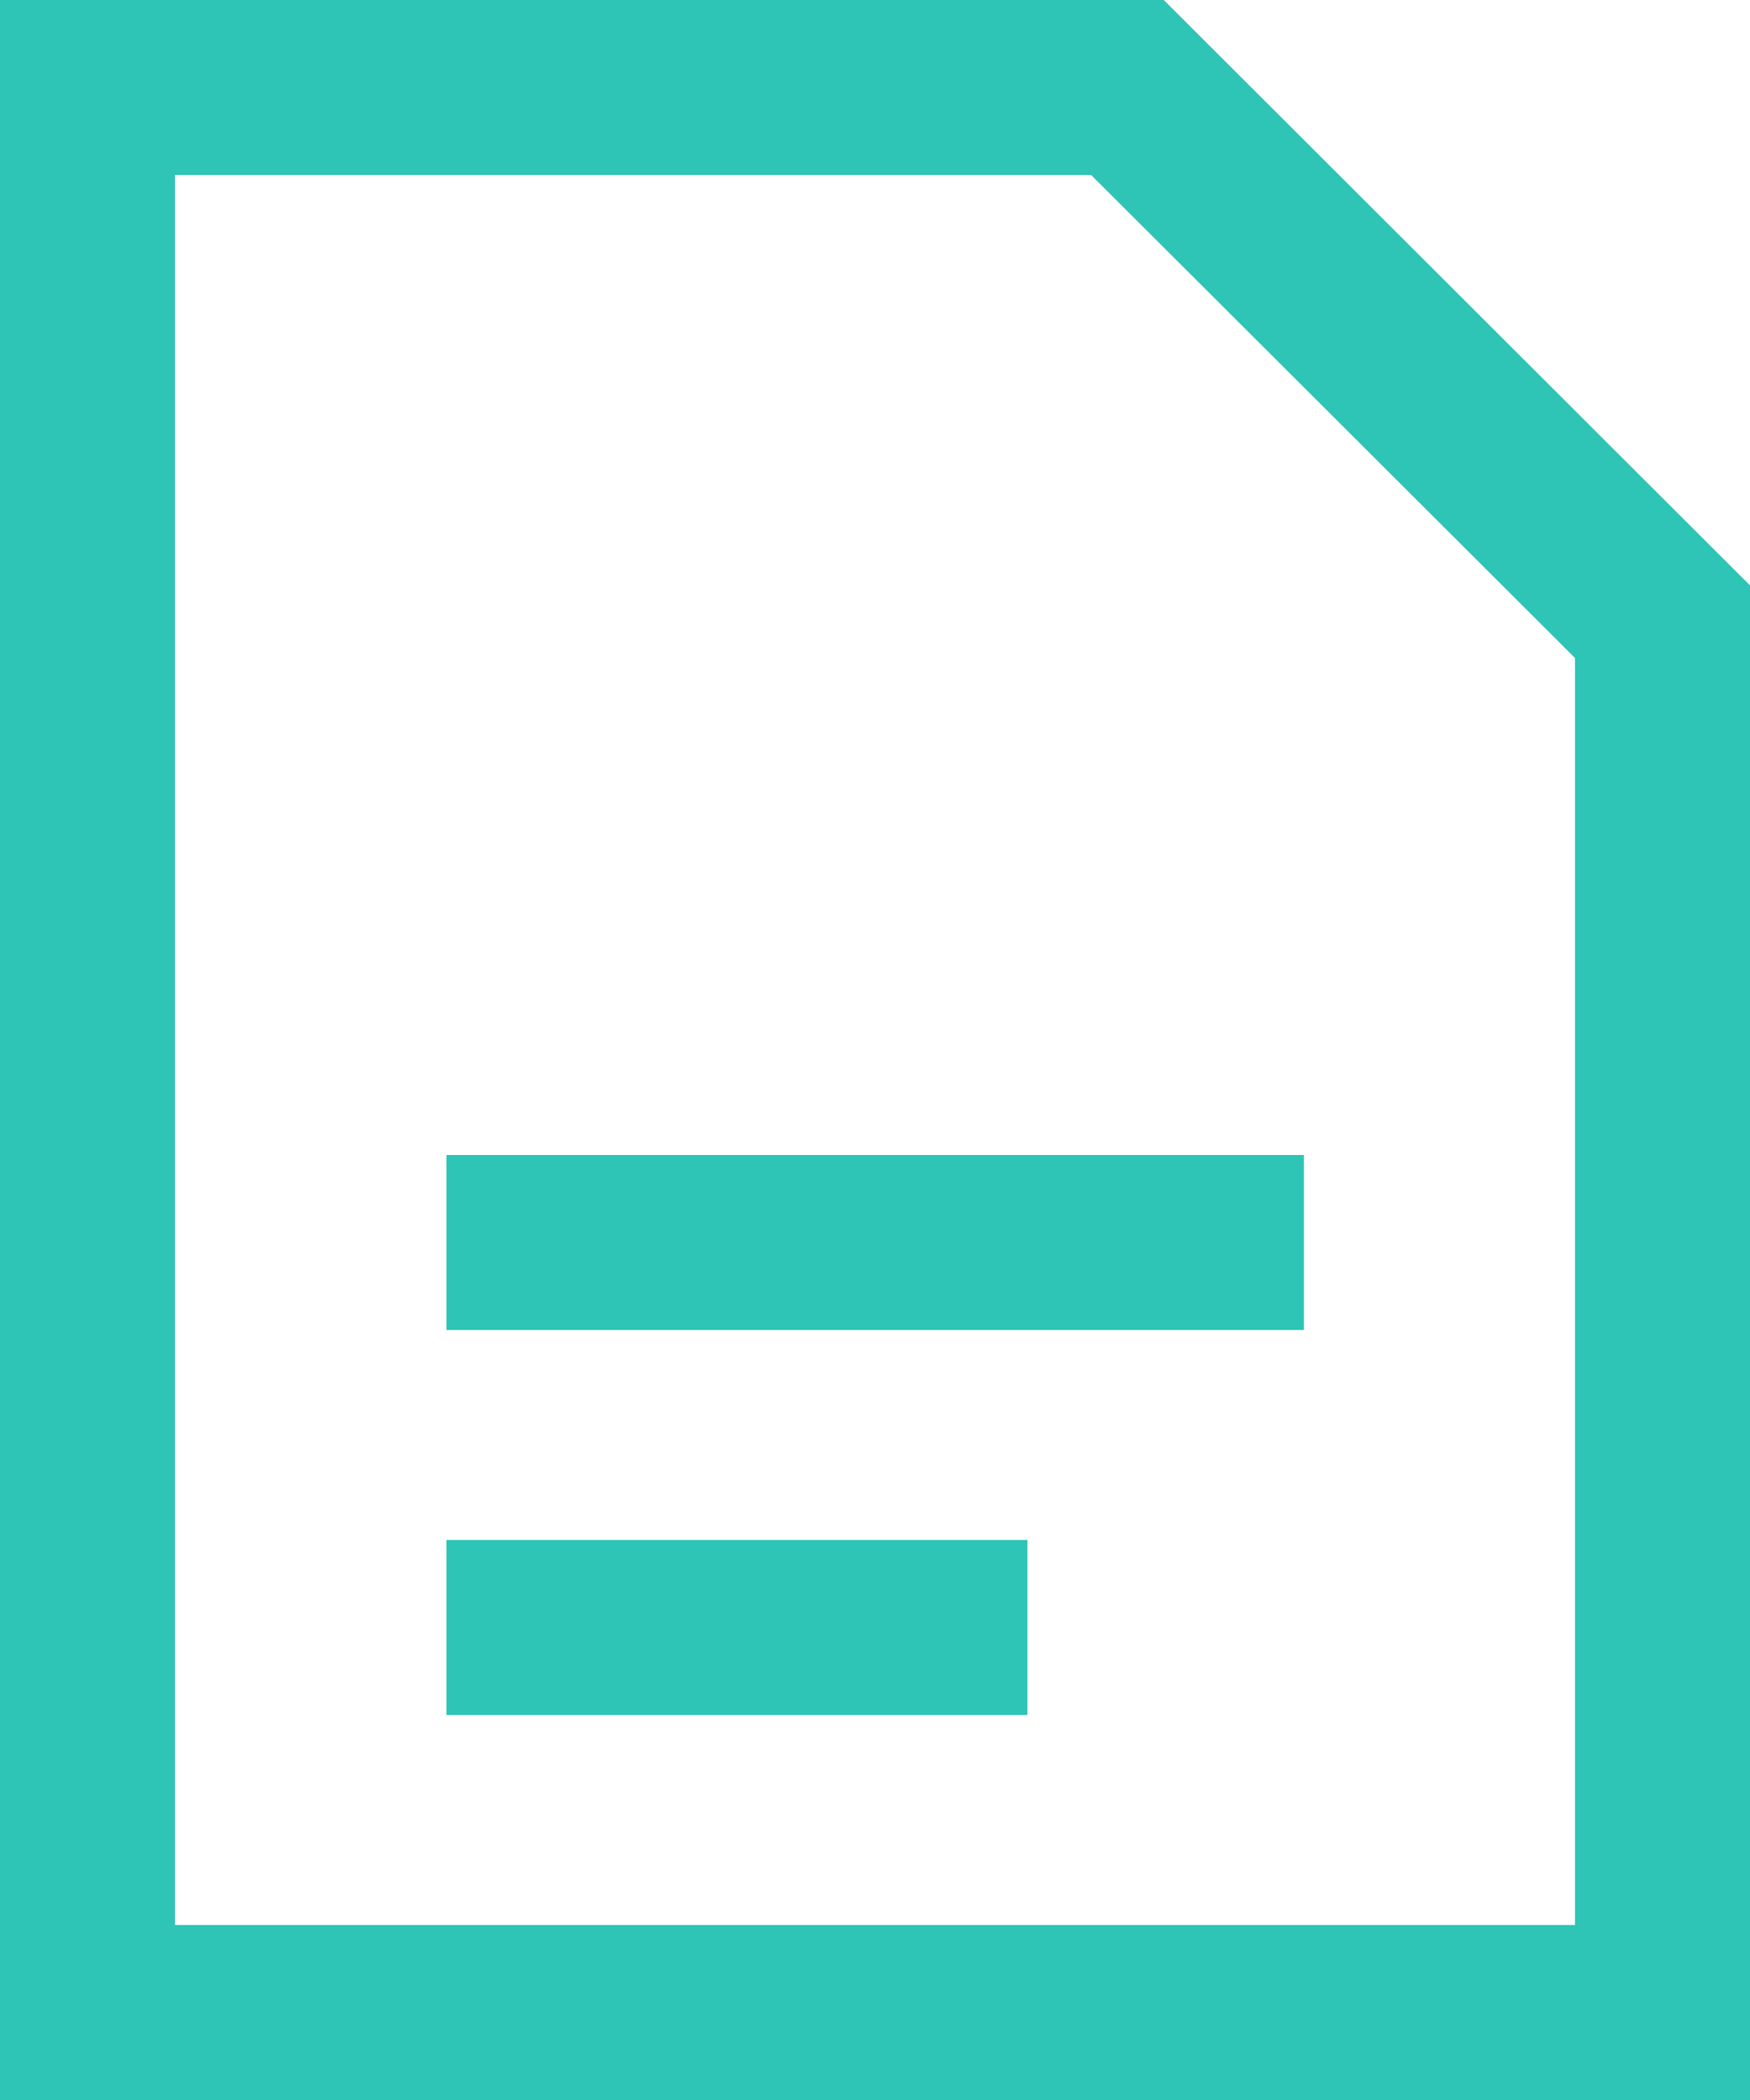
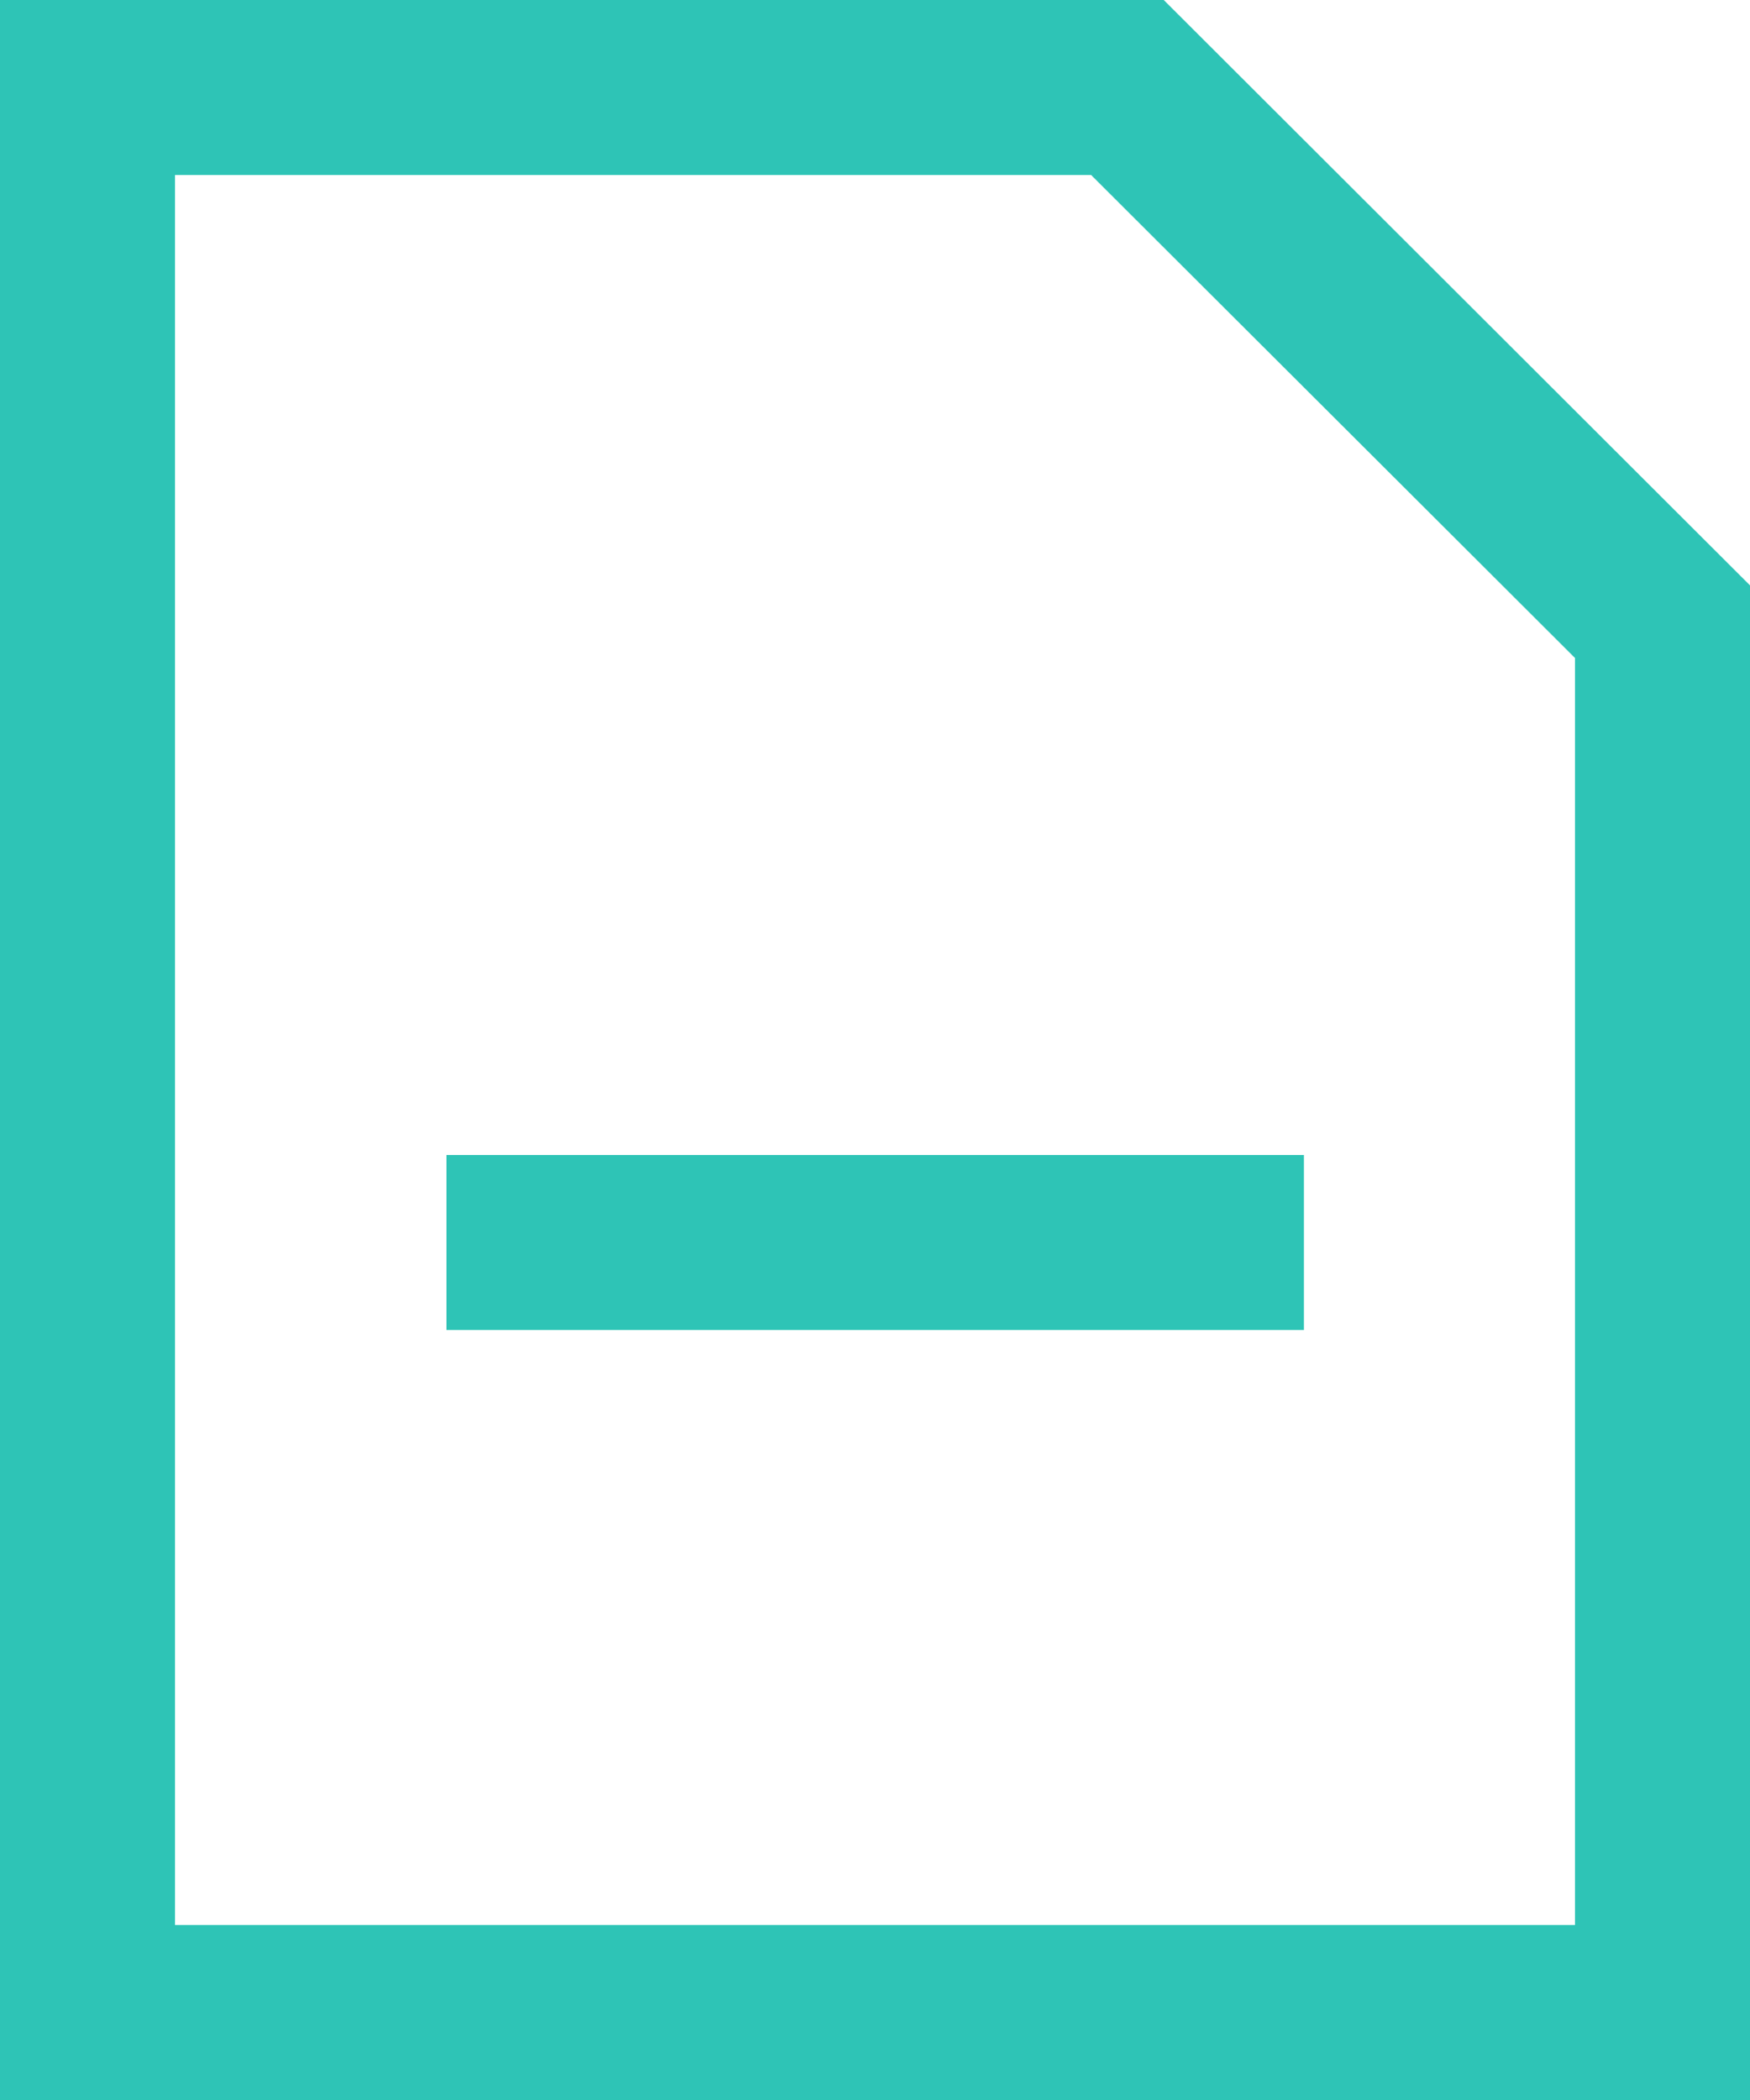
<svg xmlns="http://www.w3.org/2000/svg" width="20" height="24" viewBox="0 0 20 24" fill="none">
  <path d="M13.3 0H0V24H20V6.69L13.3 0ZM18 22H2V2H12.47L18 7.52V22Z" fill="#2EC4B6" />
  <path d="M14.902 13.2H5.102V15.2H14.902V13.2Z" fill="#2EC4B6" />
-   <path d="M11.742 17.6H5.102V19.6H11.742V17.6Z" fill="#2EC4B6" />
</svg>